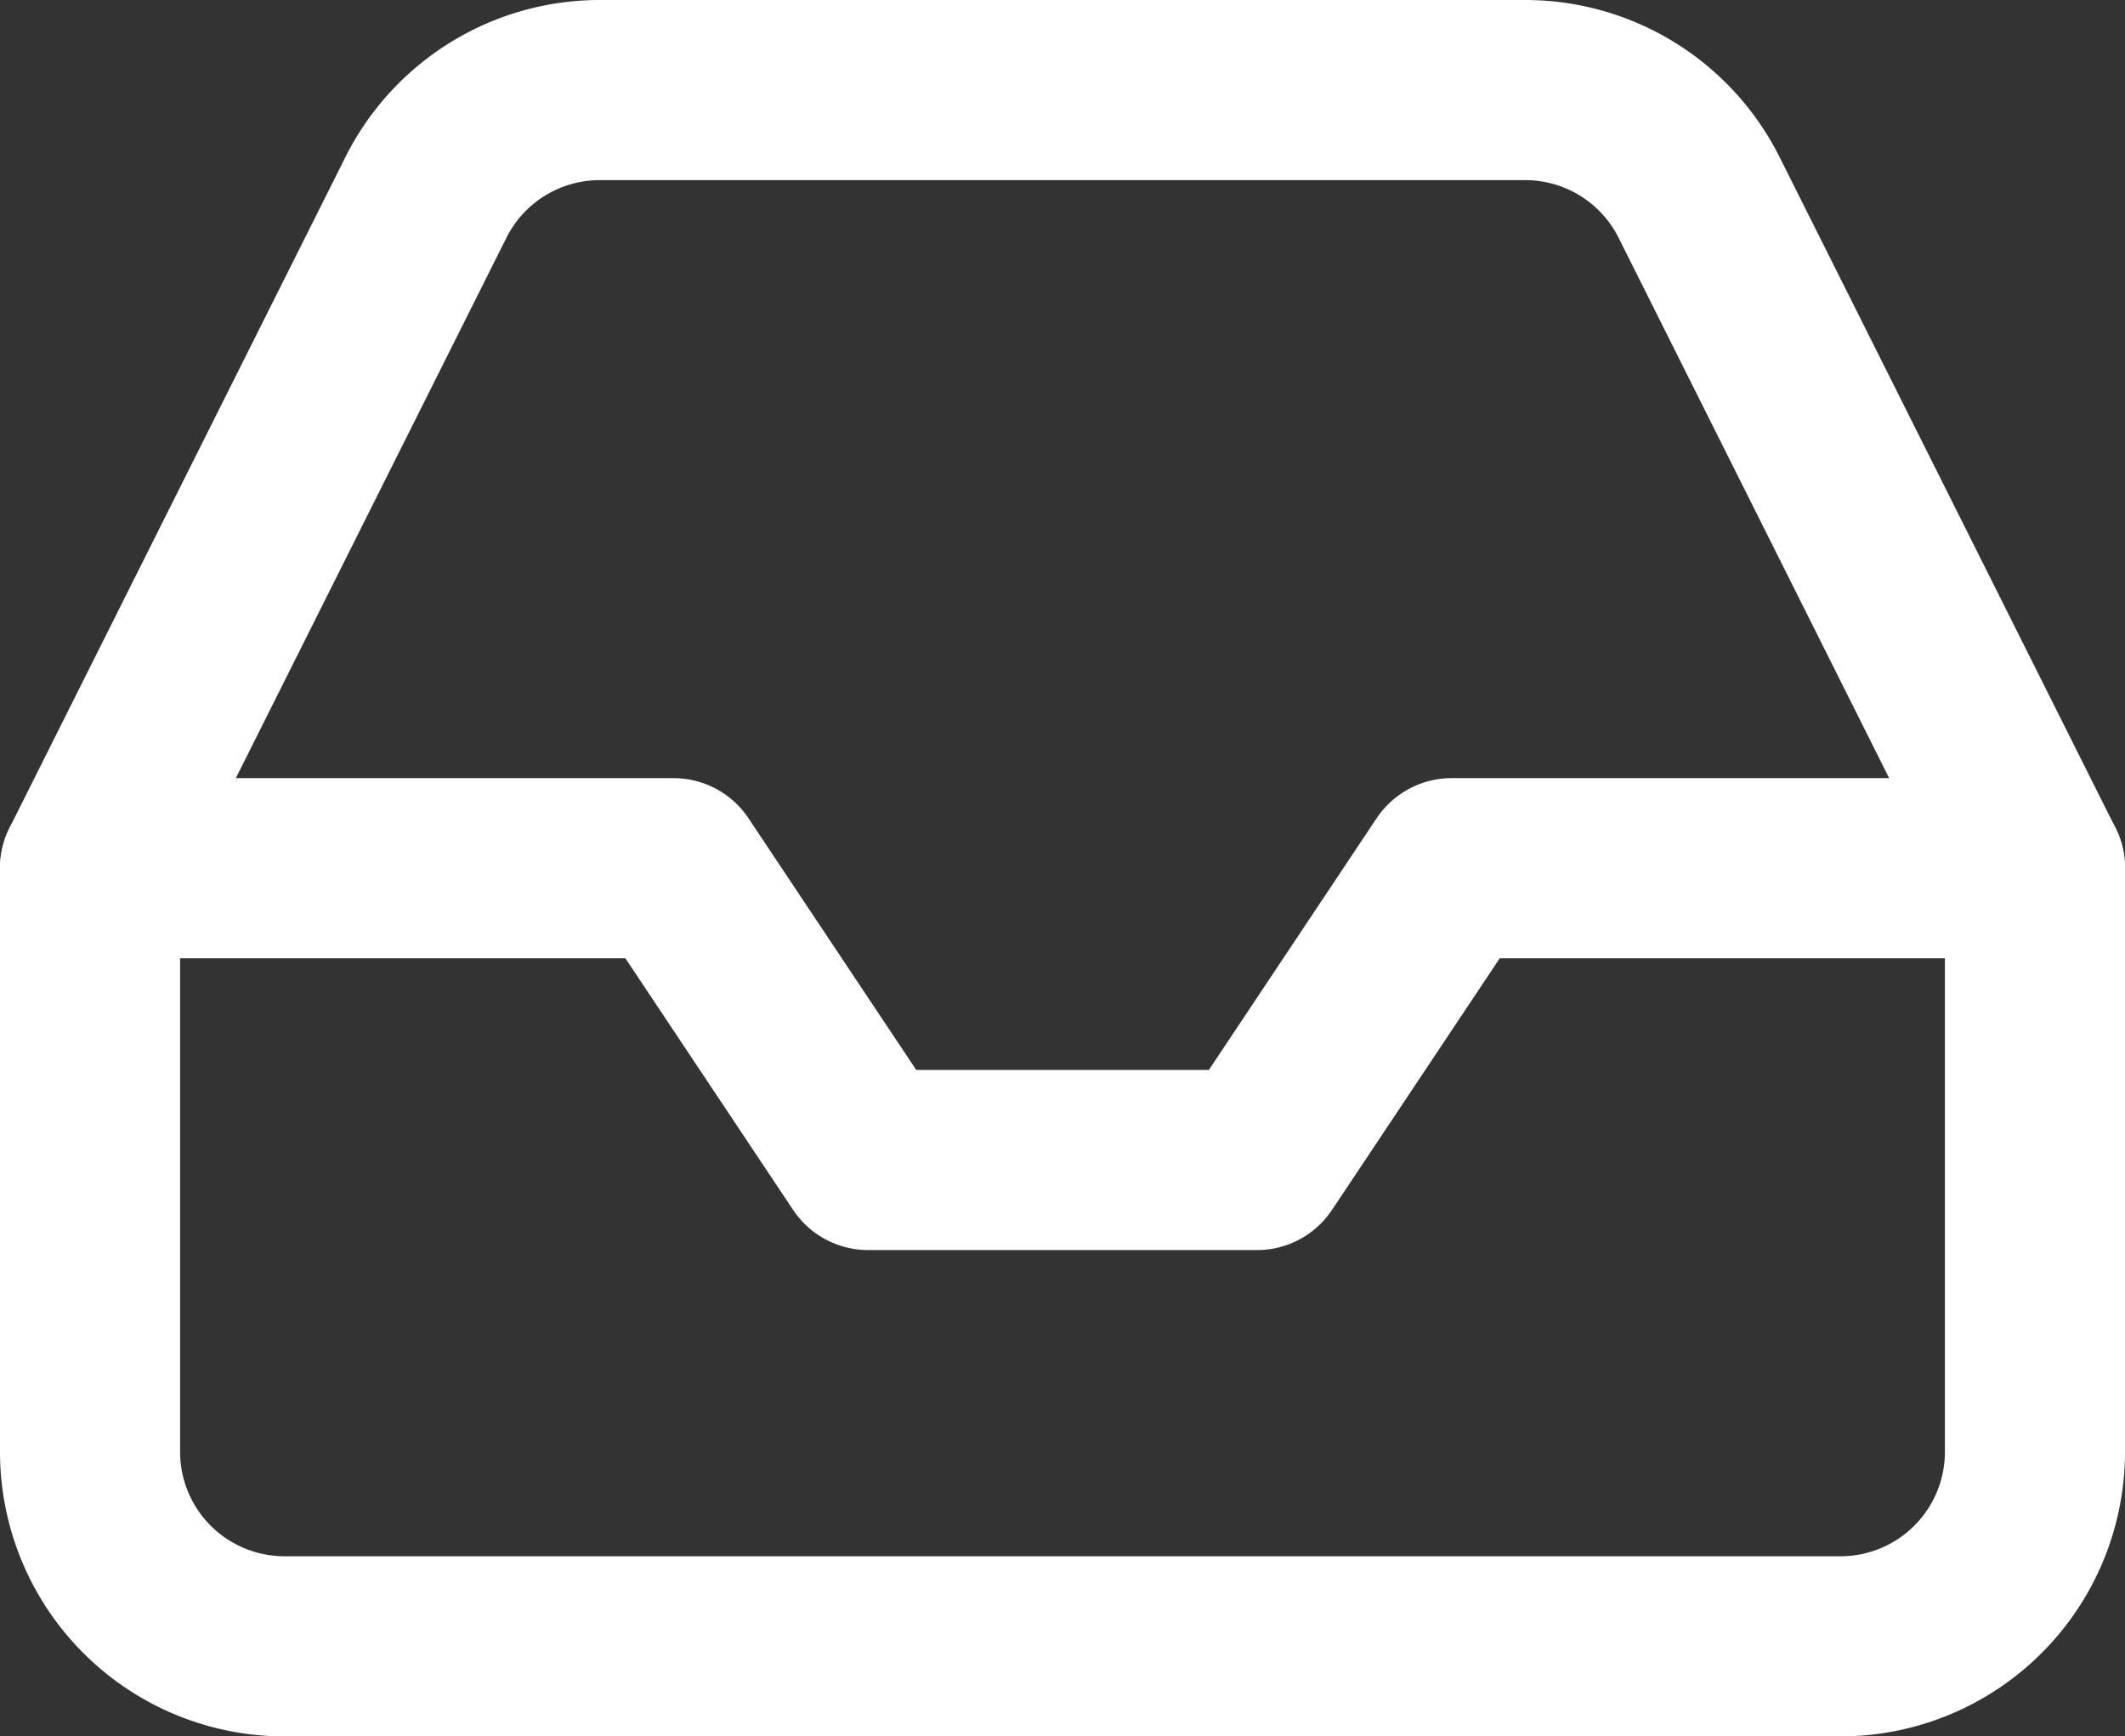
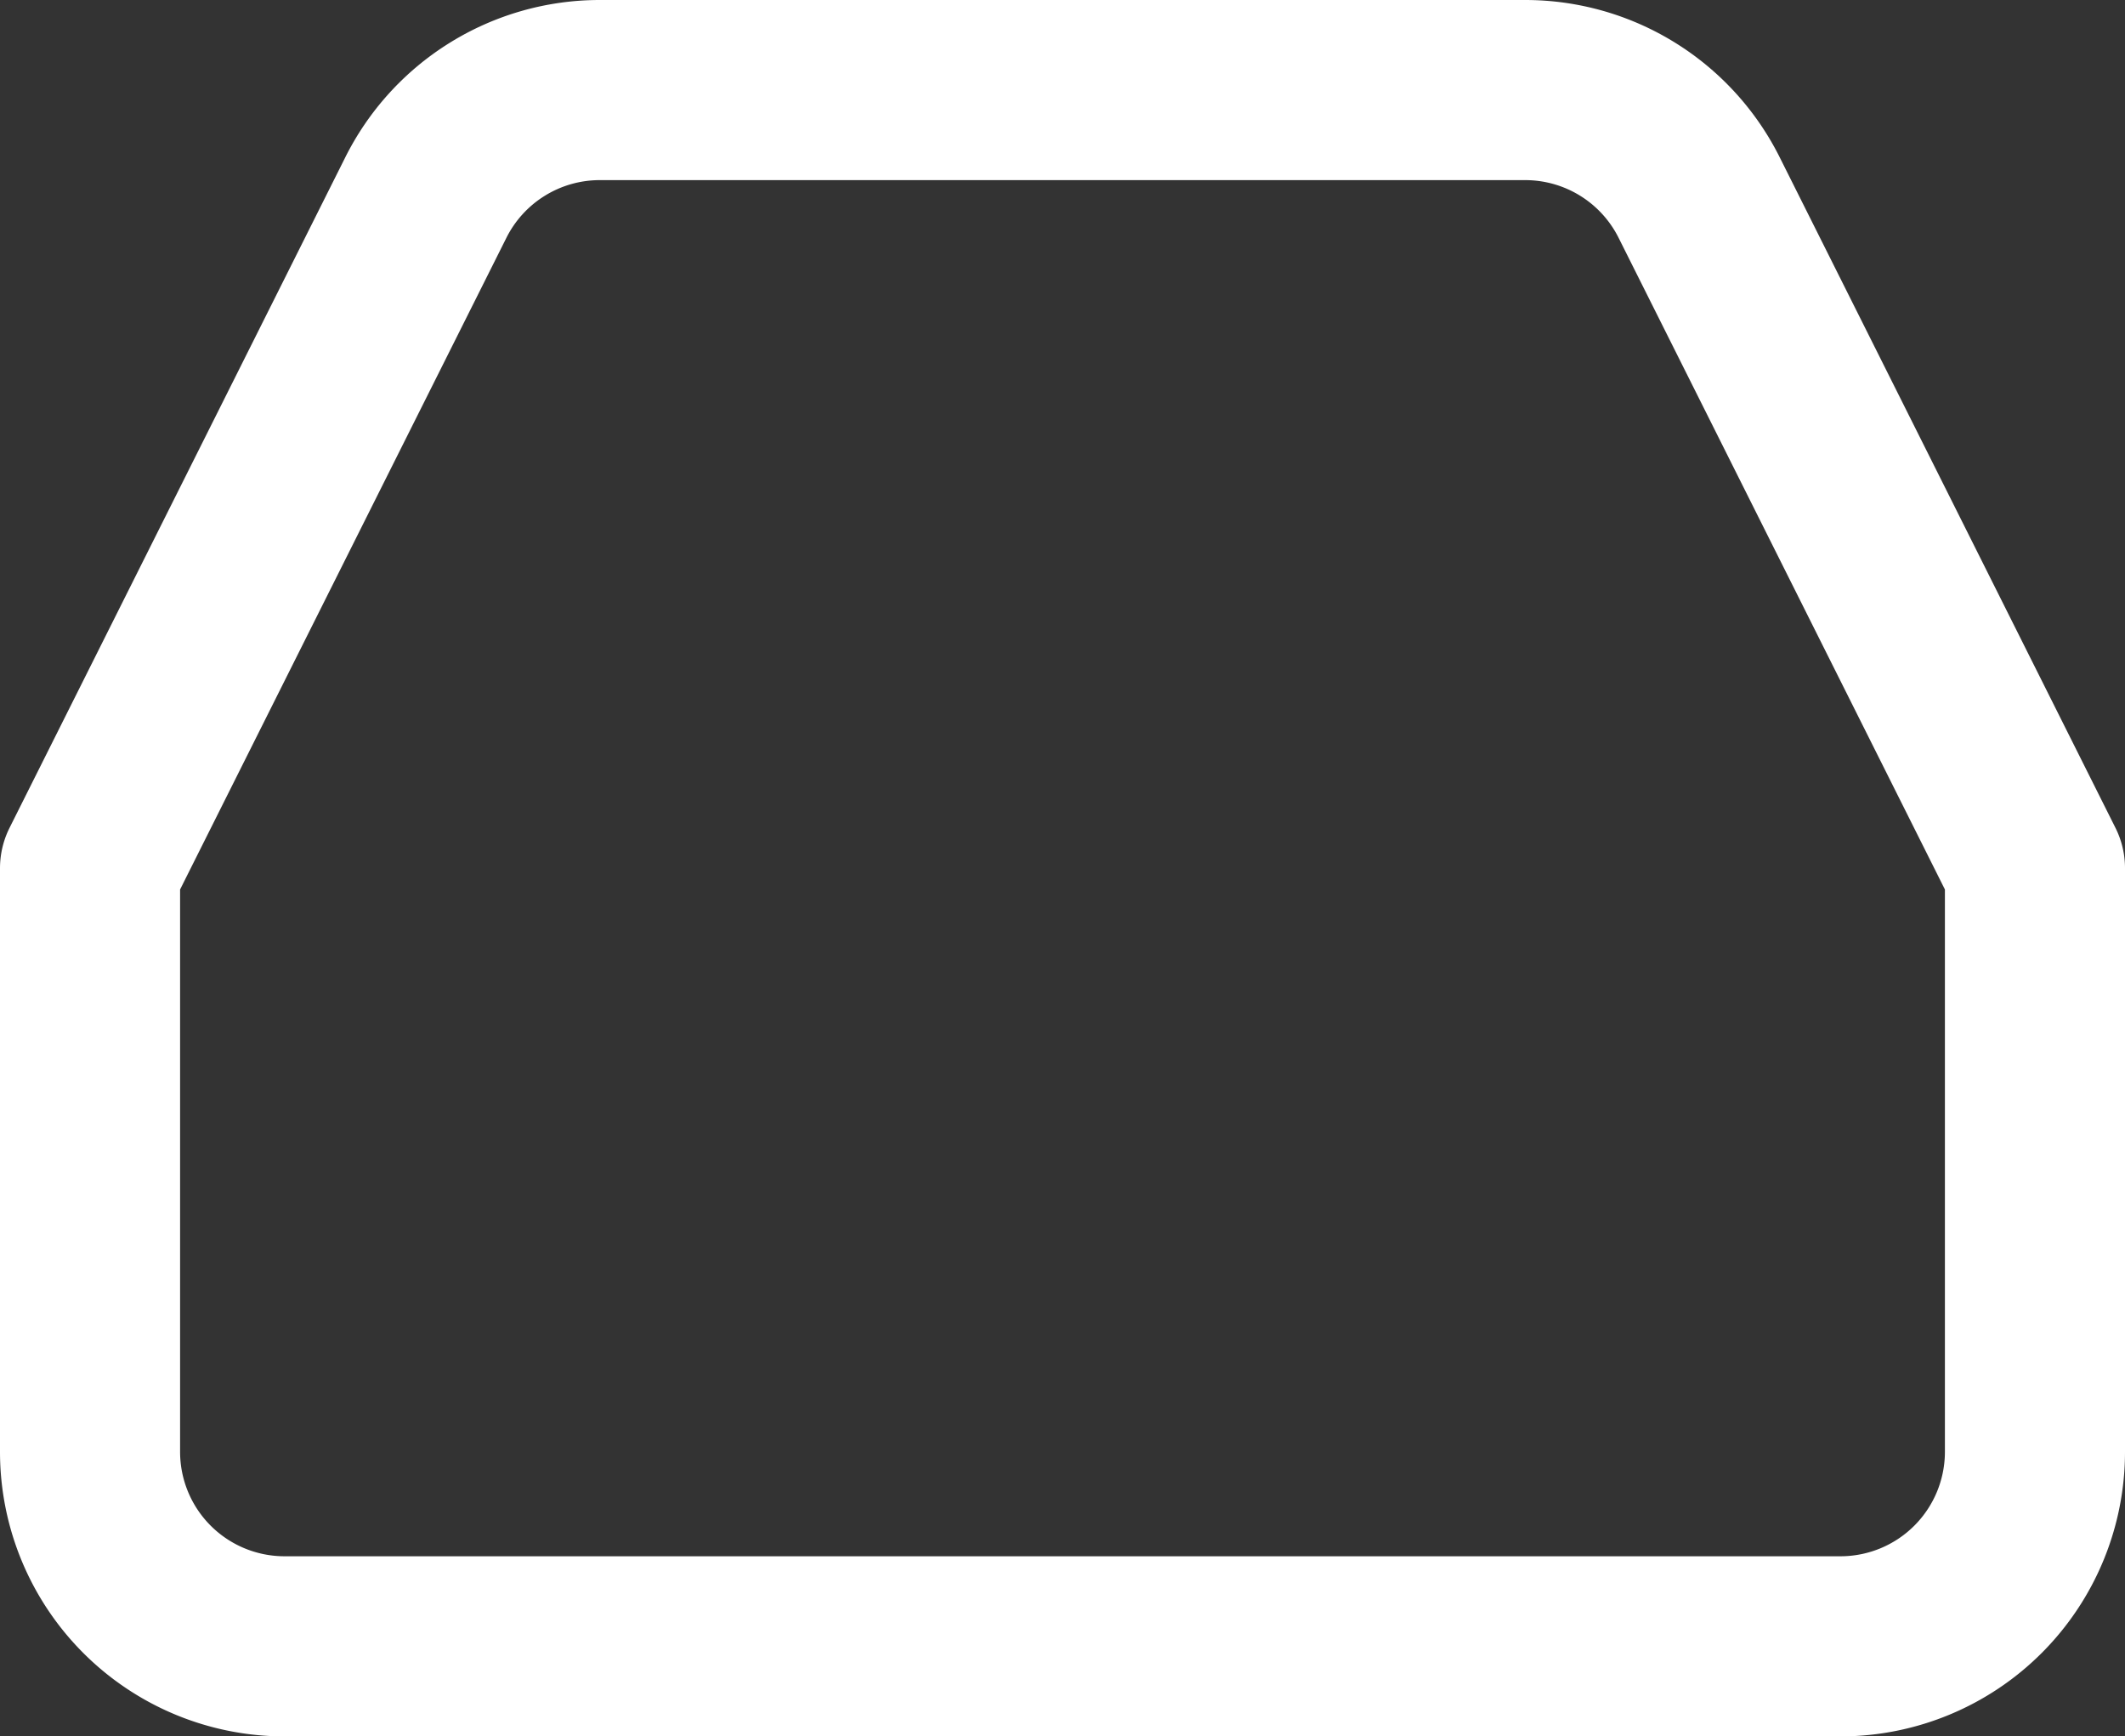
<svg xmlns="http://www.w3.org/2000/svg" width="23.599" height="19.279" viewBox="0 0 23.599 19.279">
  <rect x="0" y="0" width="23.599" height="19.279" fill="#333333" stroke="none" />
  <g id="inbox" transform="translate(1 1)">
-     <path id="Path_148" data-name="Path 148" d="M24.6,18h-6.48l-2.16,3.24H11.64L9.48,18H3" transform="translate(-3 -9.36)" fill="none" stroke="#fff" stroke-linecap="round" stroke-linejoin="round" stroke-width="2" />
    <path id="Path_149" data-name="Path 149" d="M6.726,7.2,3,14.64v6.48a2.16,2.16,0,0,0,2.16,2.16H22.439a2.16,2.16,0,0,0,2.16-2.16V14.64L20.873,7.2A2.16,2.16,0,0,0,18.94,6H8.659A2.16,2.16,0,0,0,6.726,7.2Z" transform="translate(-3 -6)" fill="none" stroke="#fff" stroke-linecap="round" stroke-linejoin="round" stroke-width="2" />
  </g>
</svg>